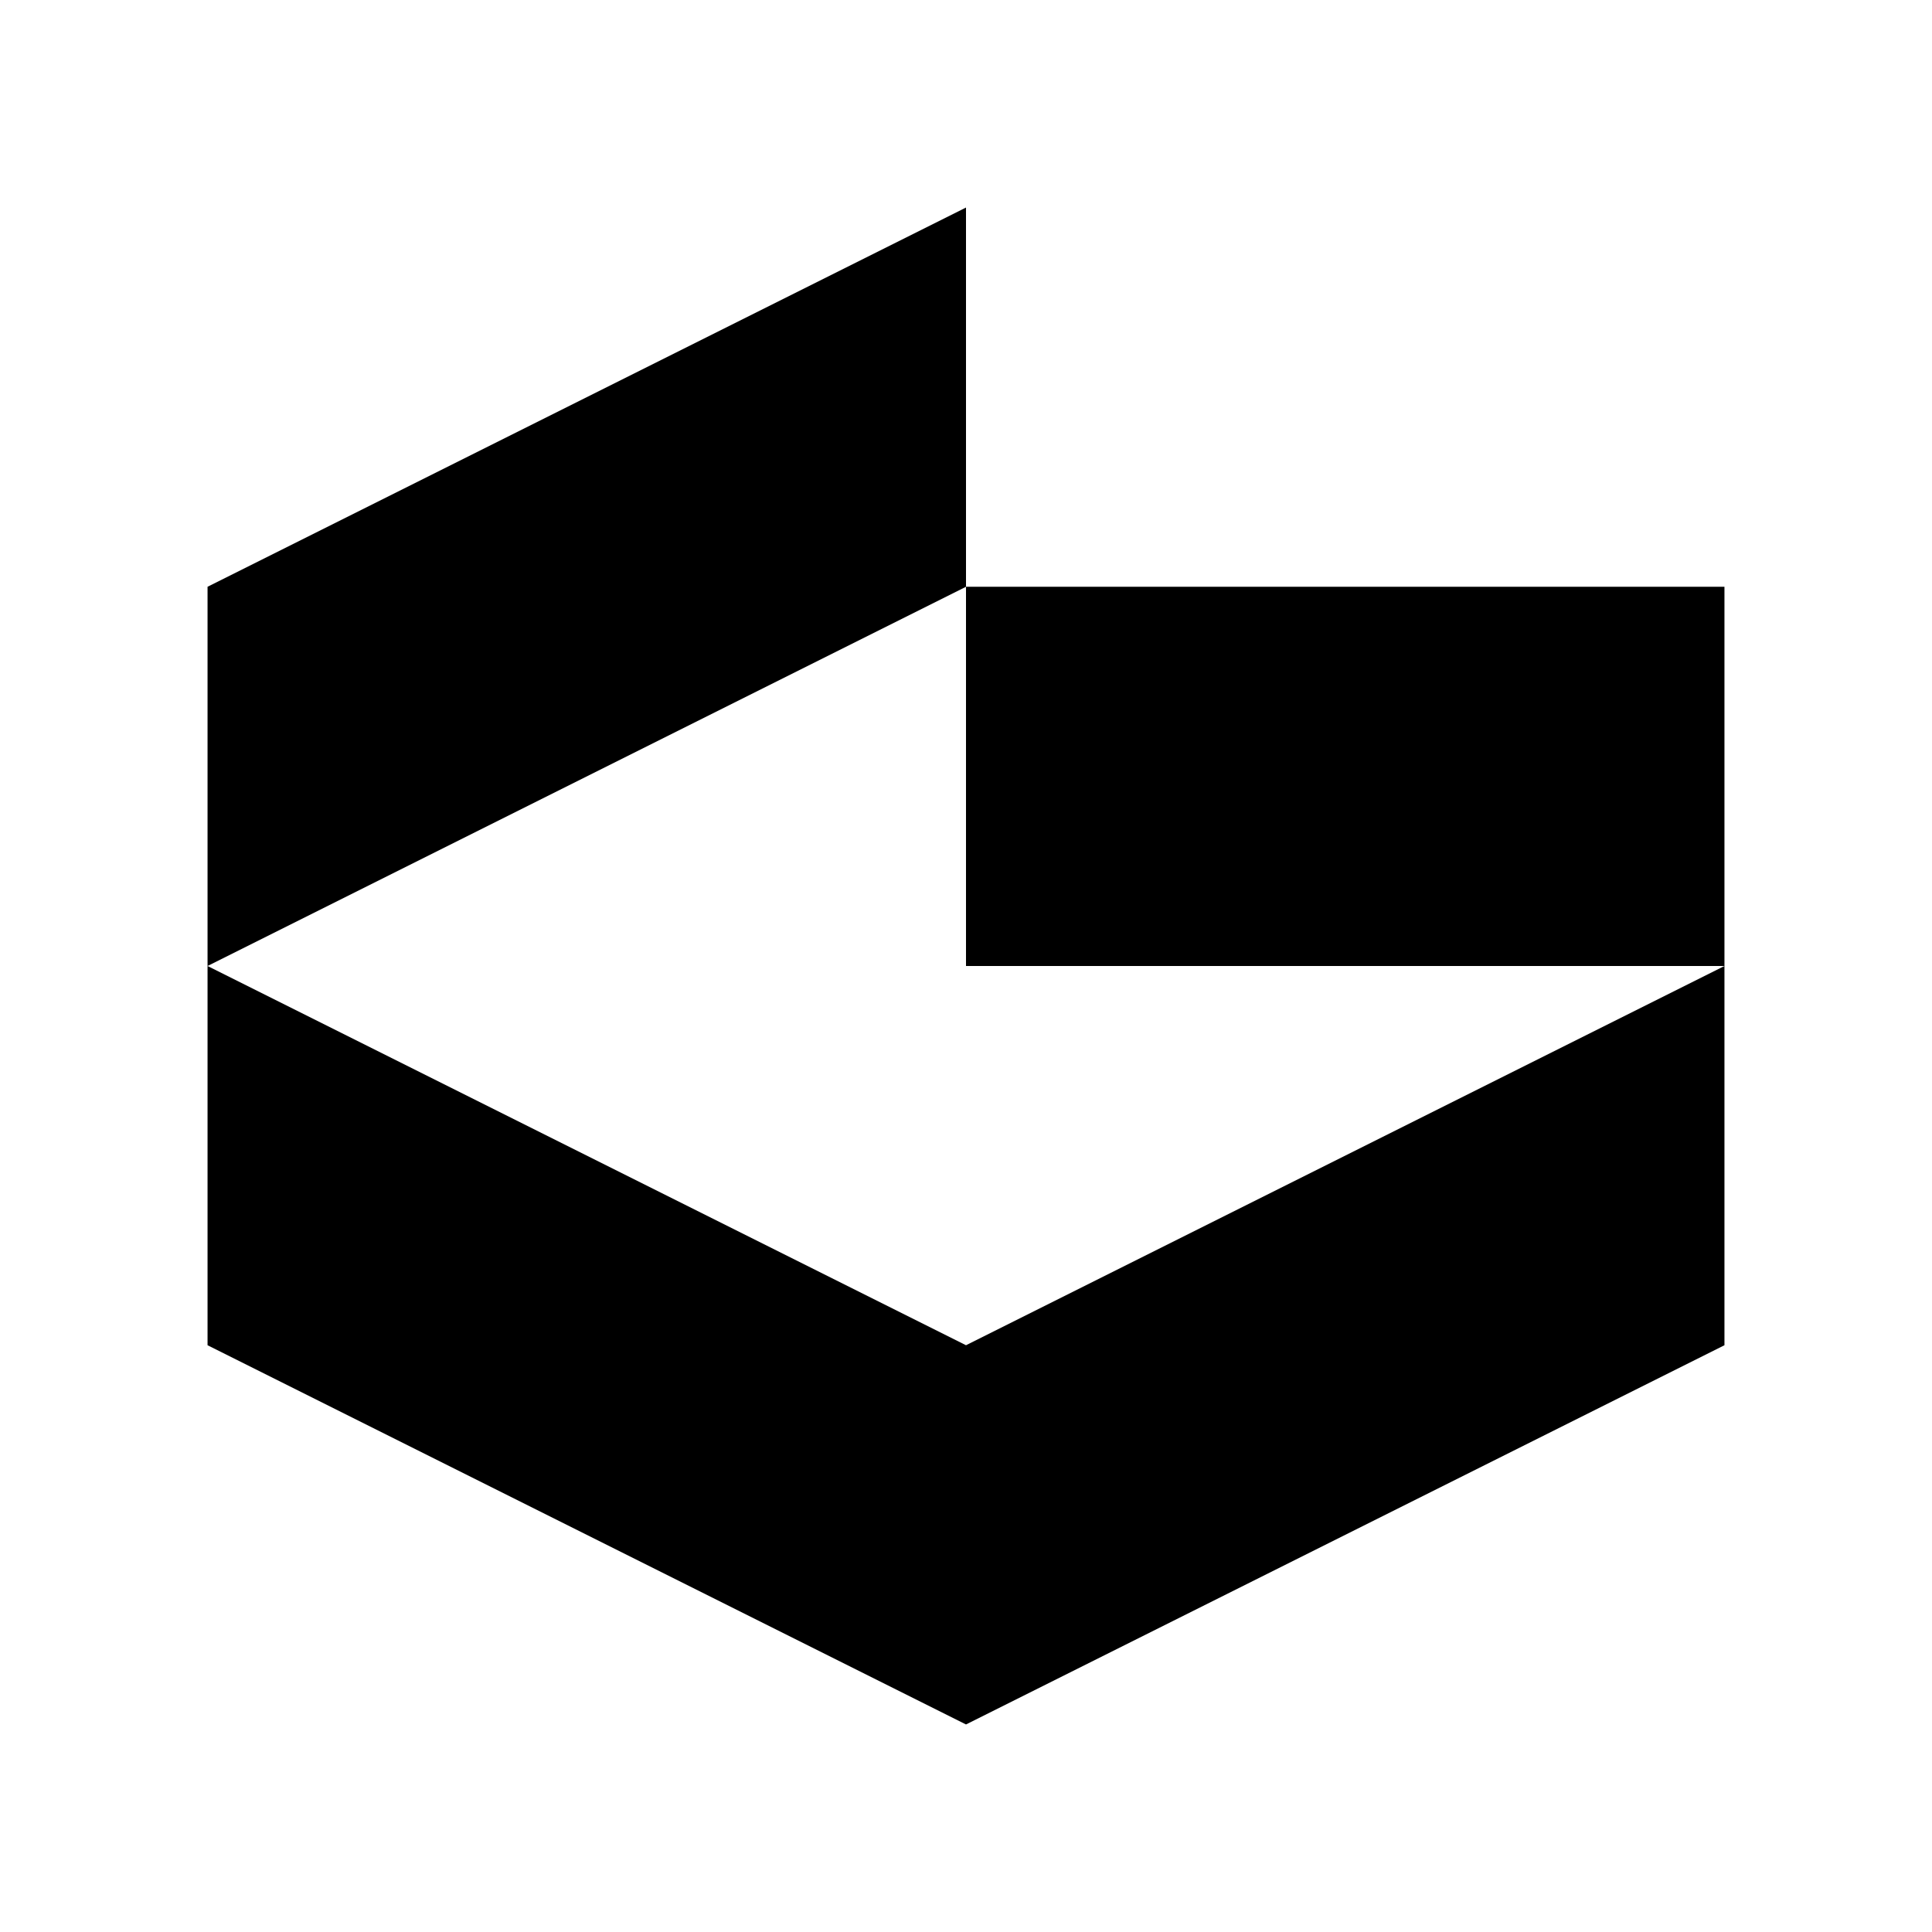
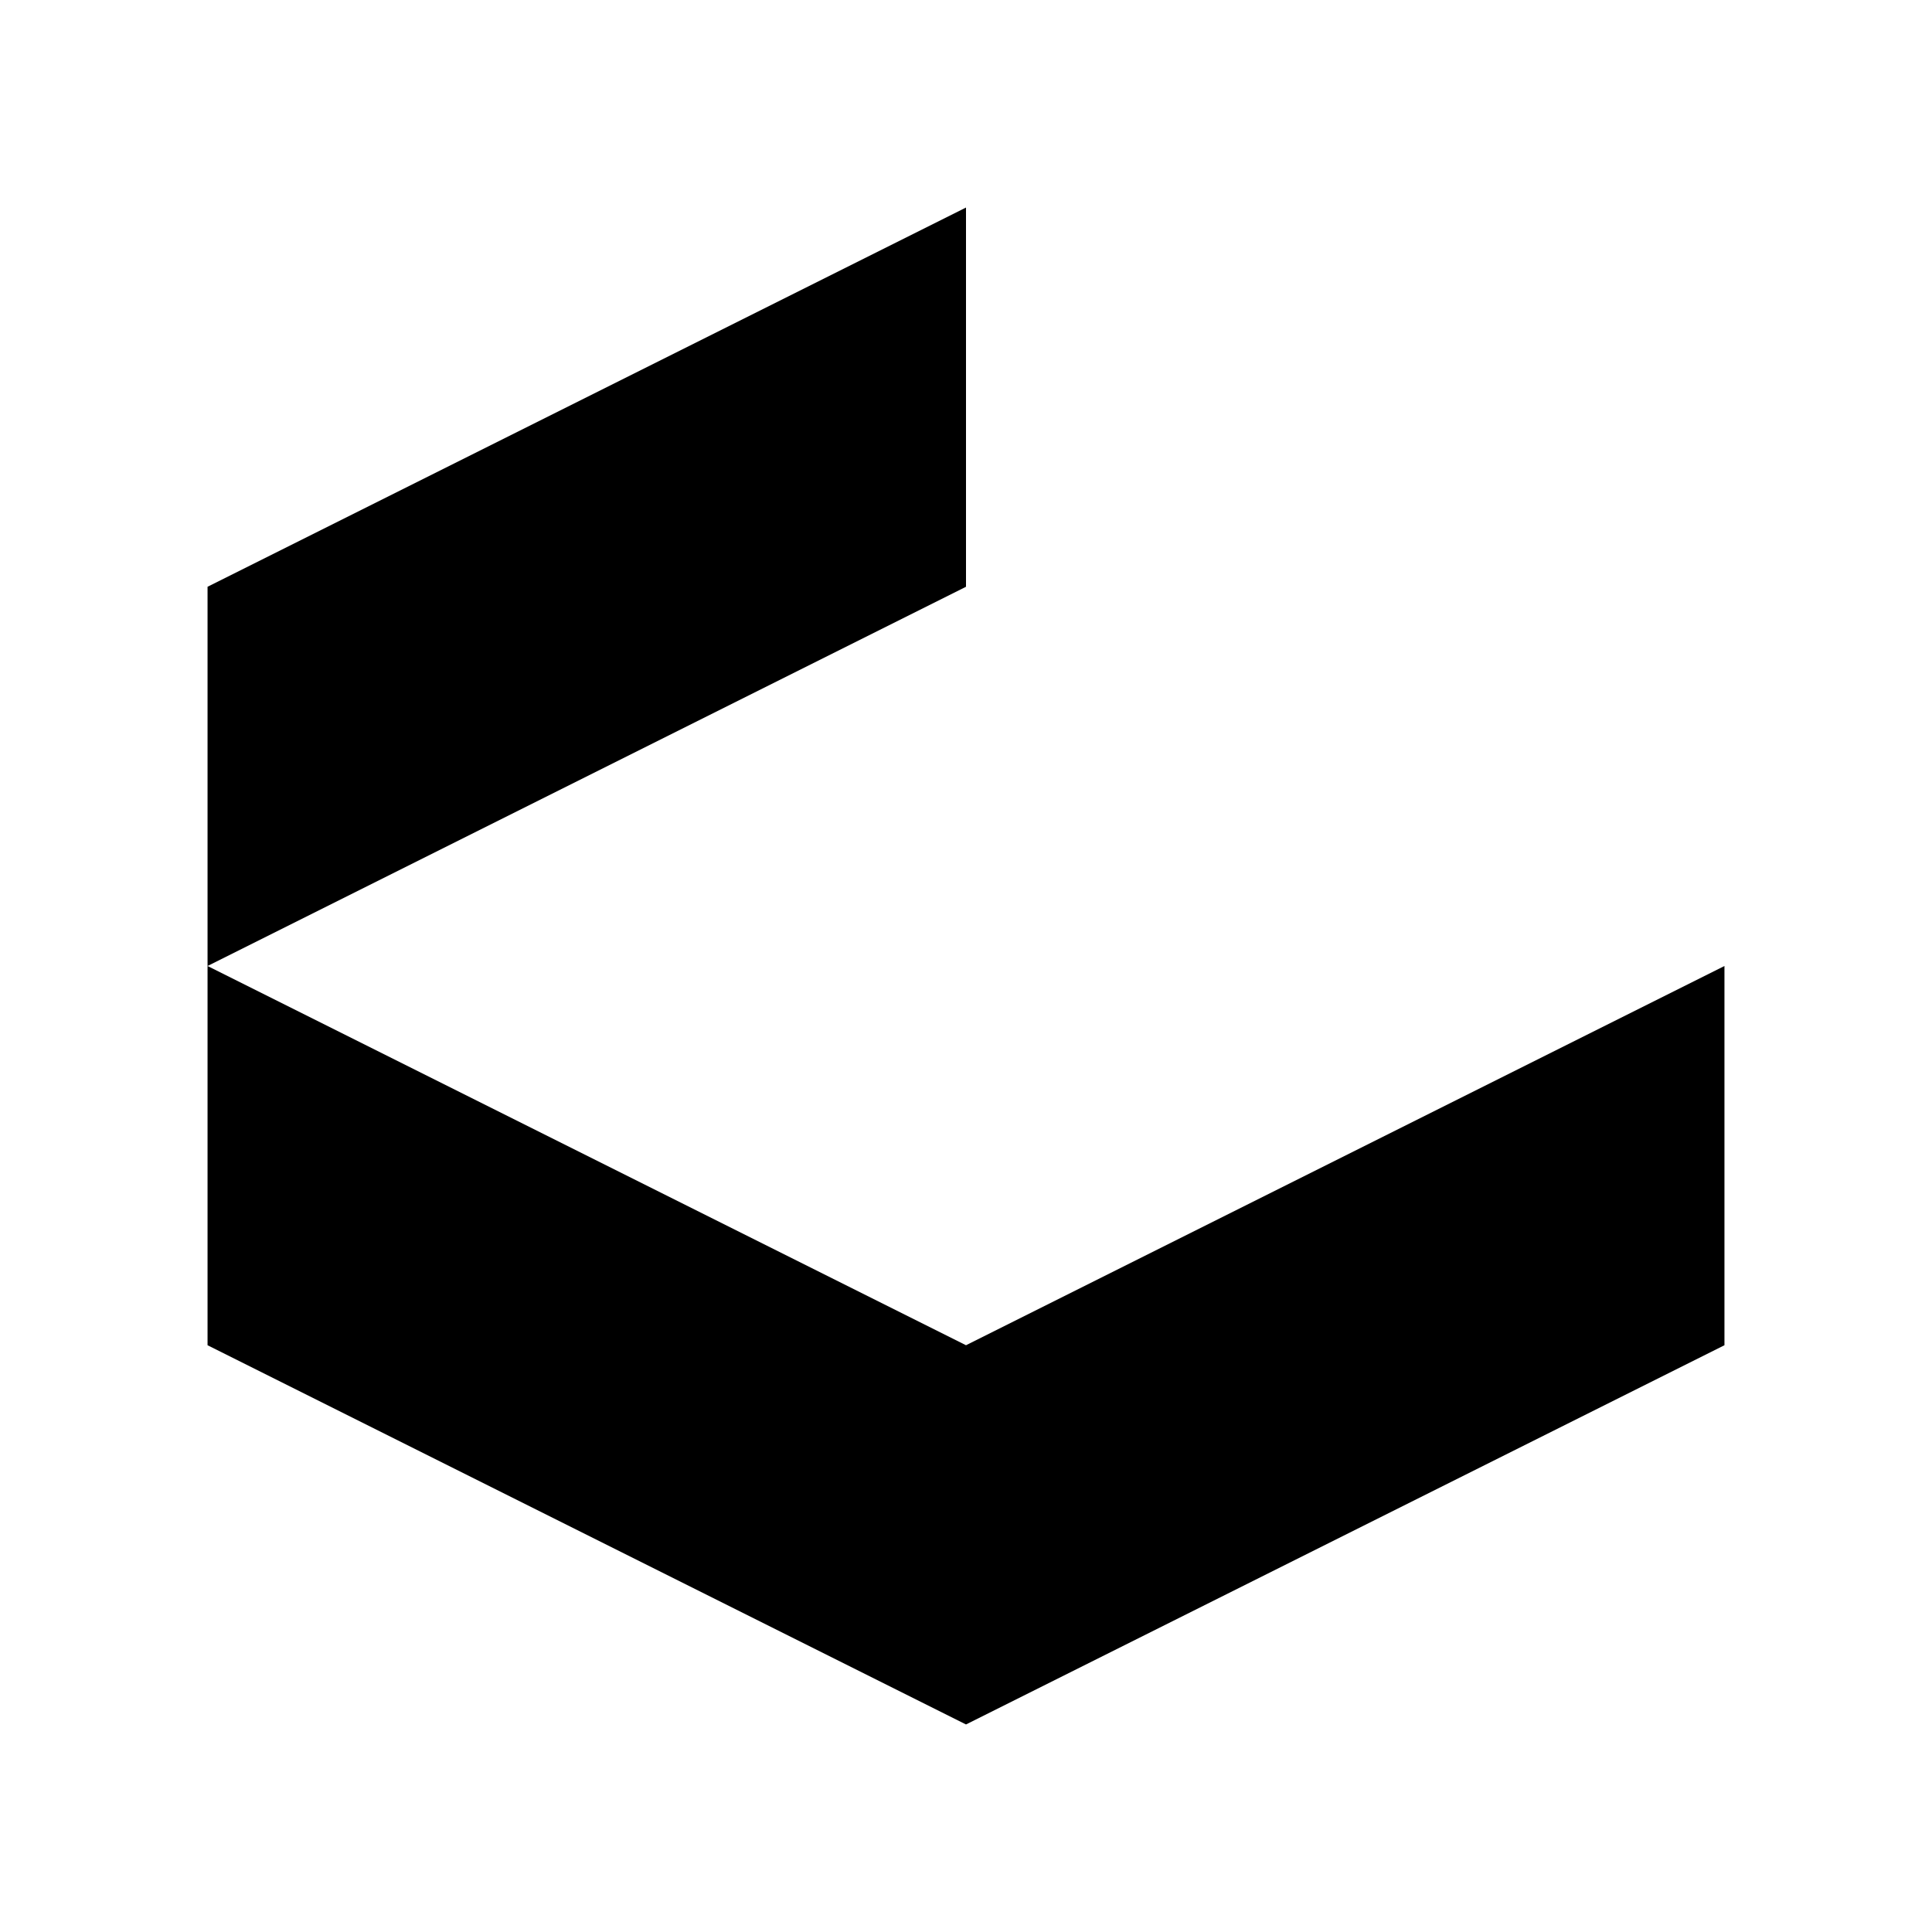
<svg xmlns="http://www.w3.org/2000/svg" id="Layer_1" data-name="Layer 1" viewBox="0 0 1200 1200">
-   <rect x="600" y="364.45" width="471.09" height="235.55" />
  <polygon points="600 128.91 128.91 364.45 128.91 600 600 364.45 600 128.91" />
  <polygon points="128.91 600 128.91 835.55 600 1071.09 1071.09 835.55 1071.09 600 600 835.55 128.91 600" />
</svg>